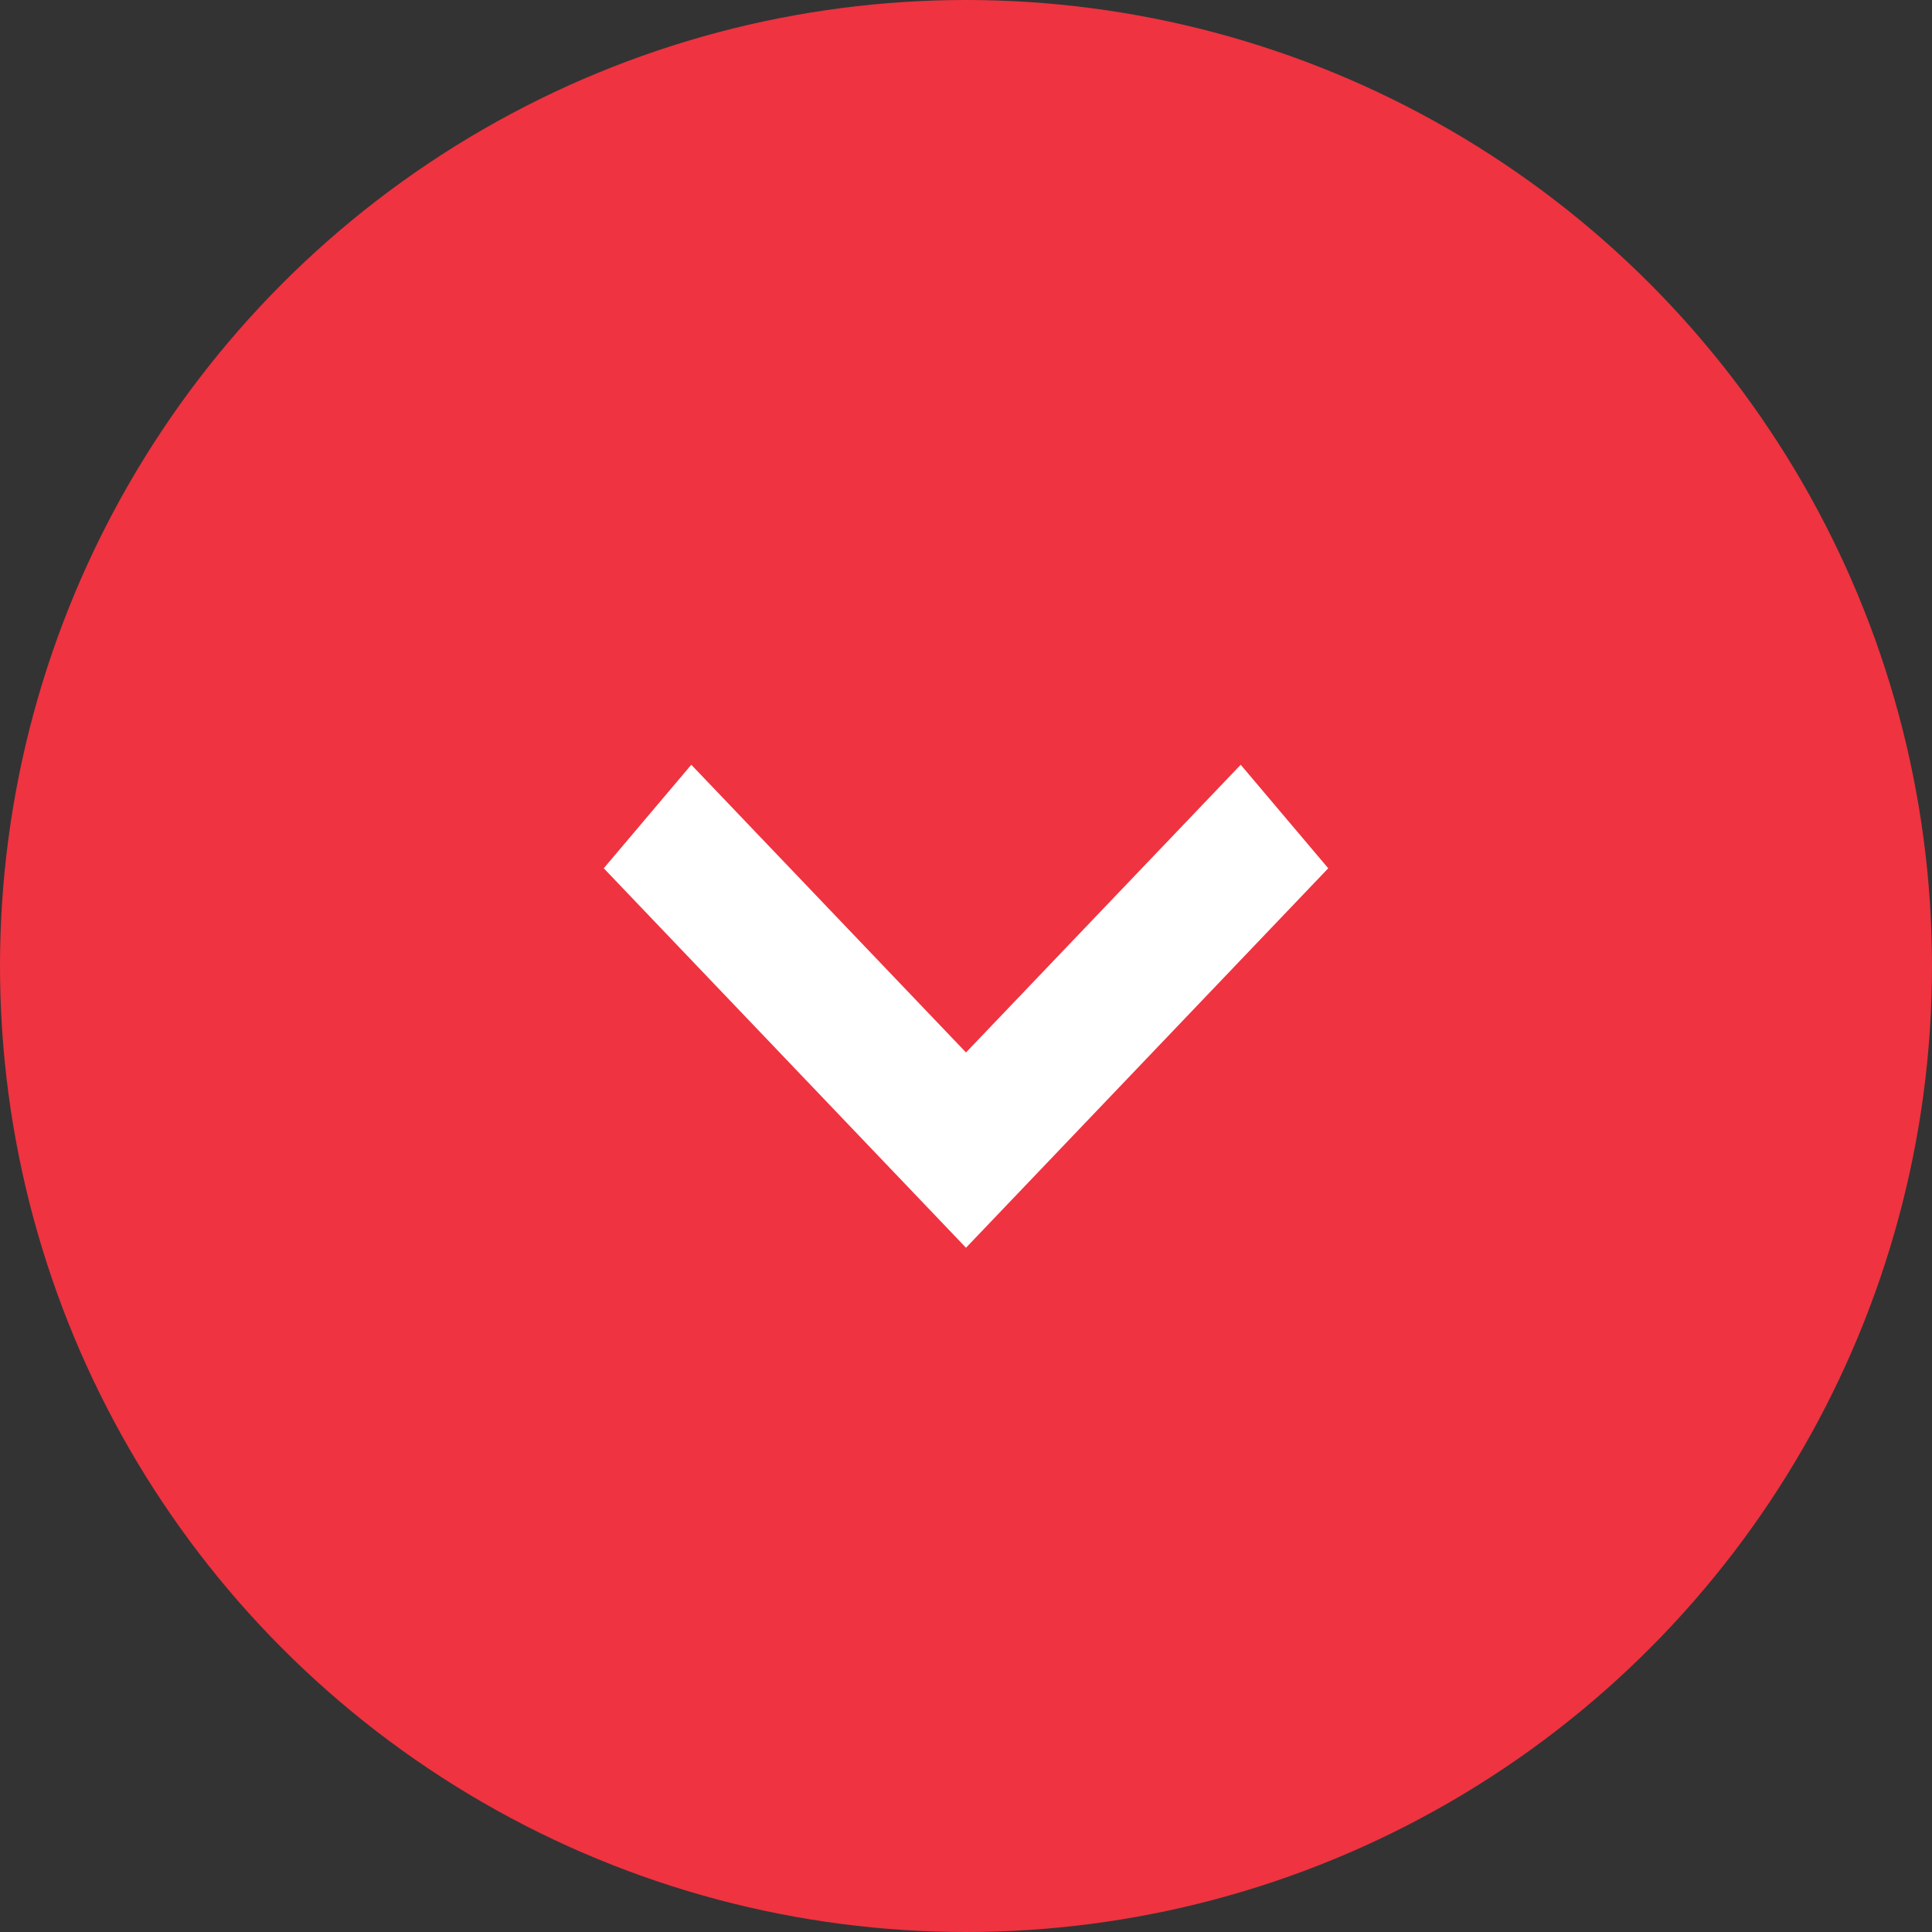
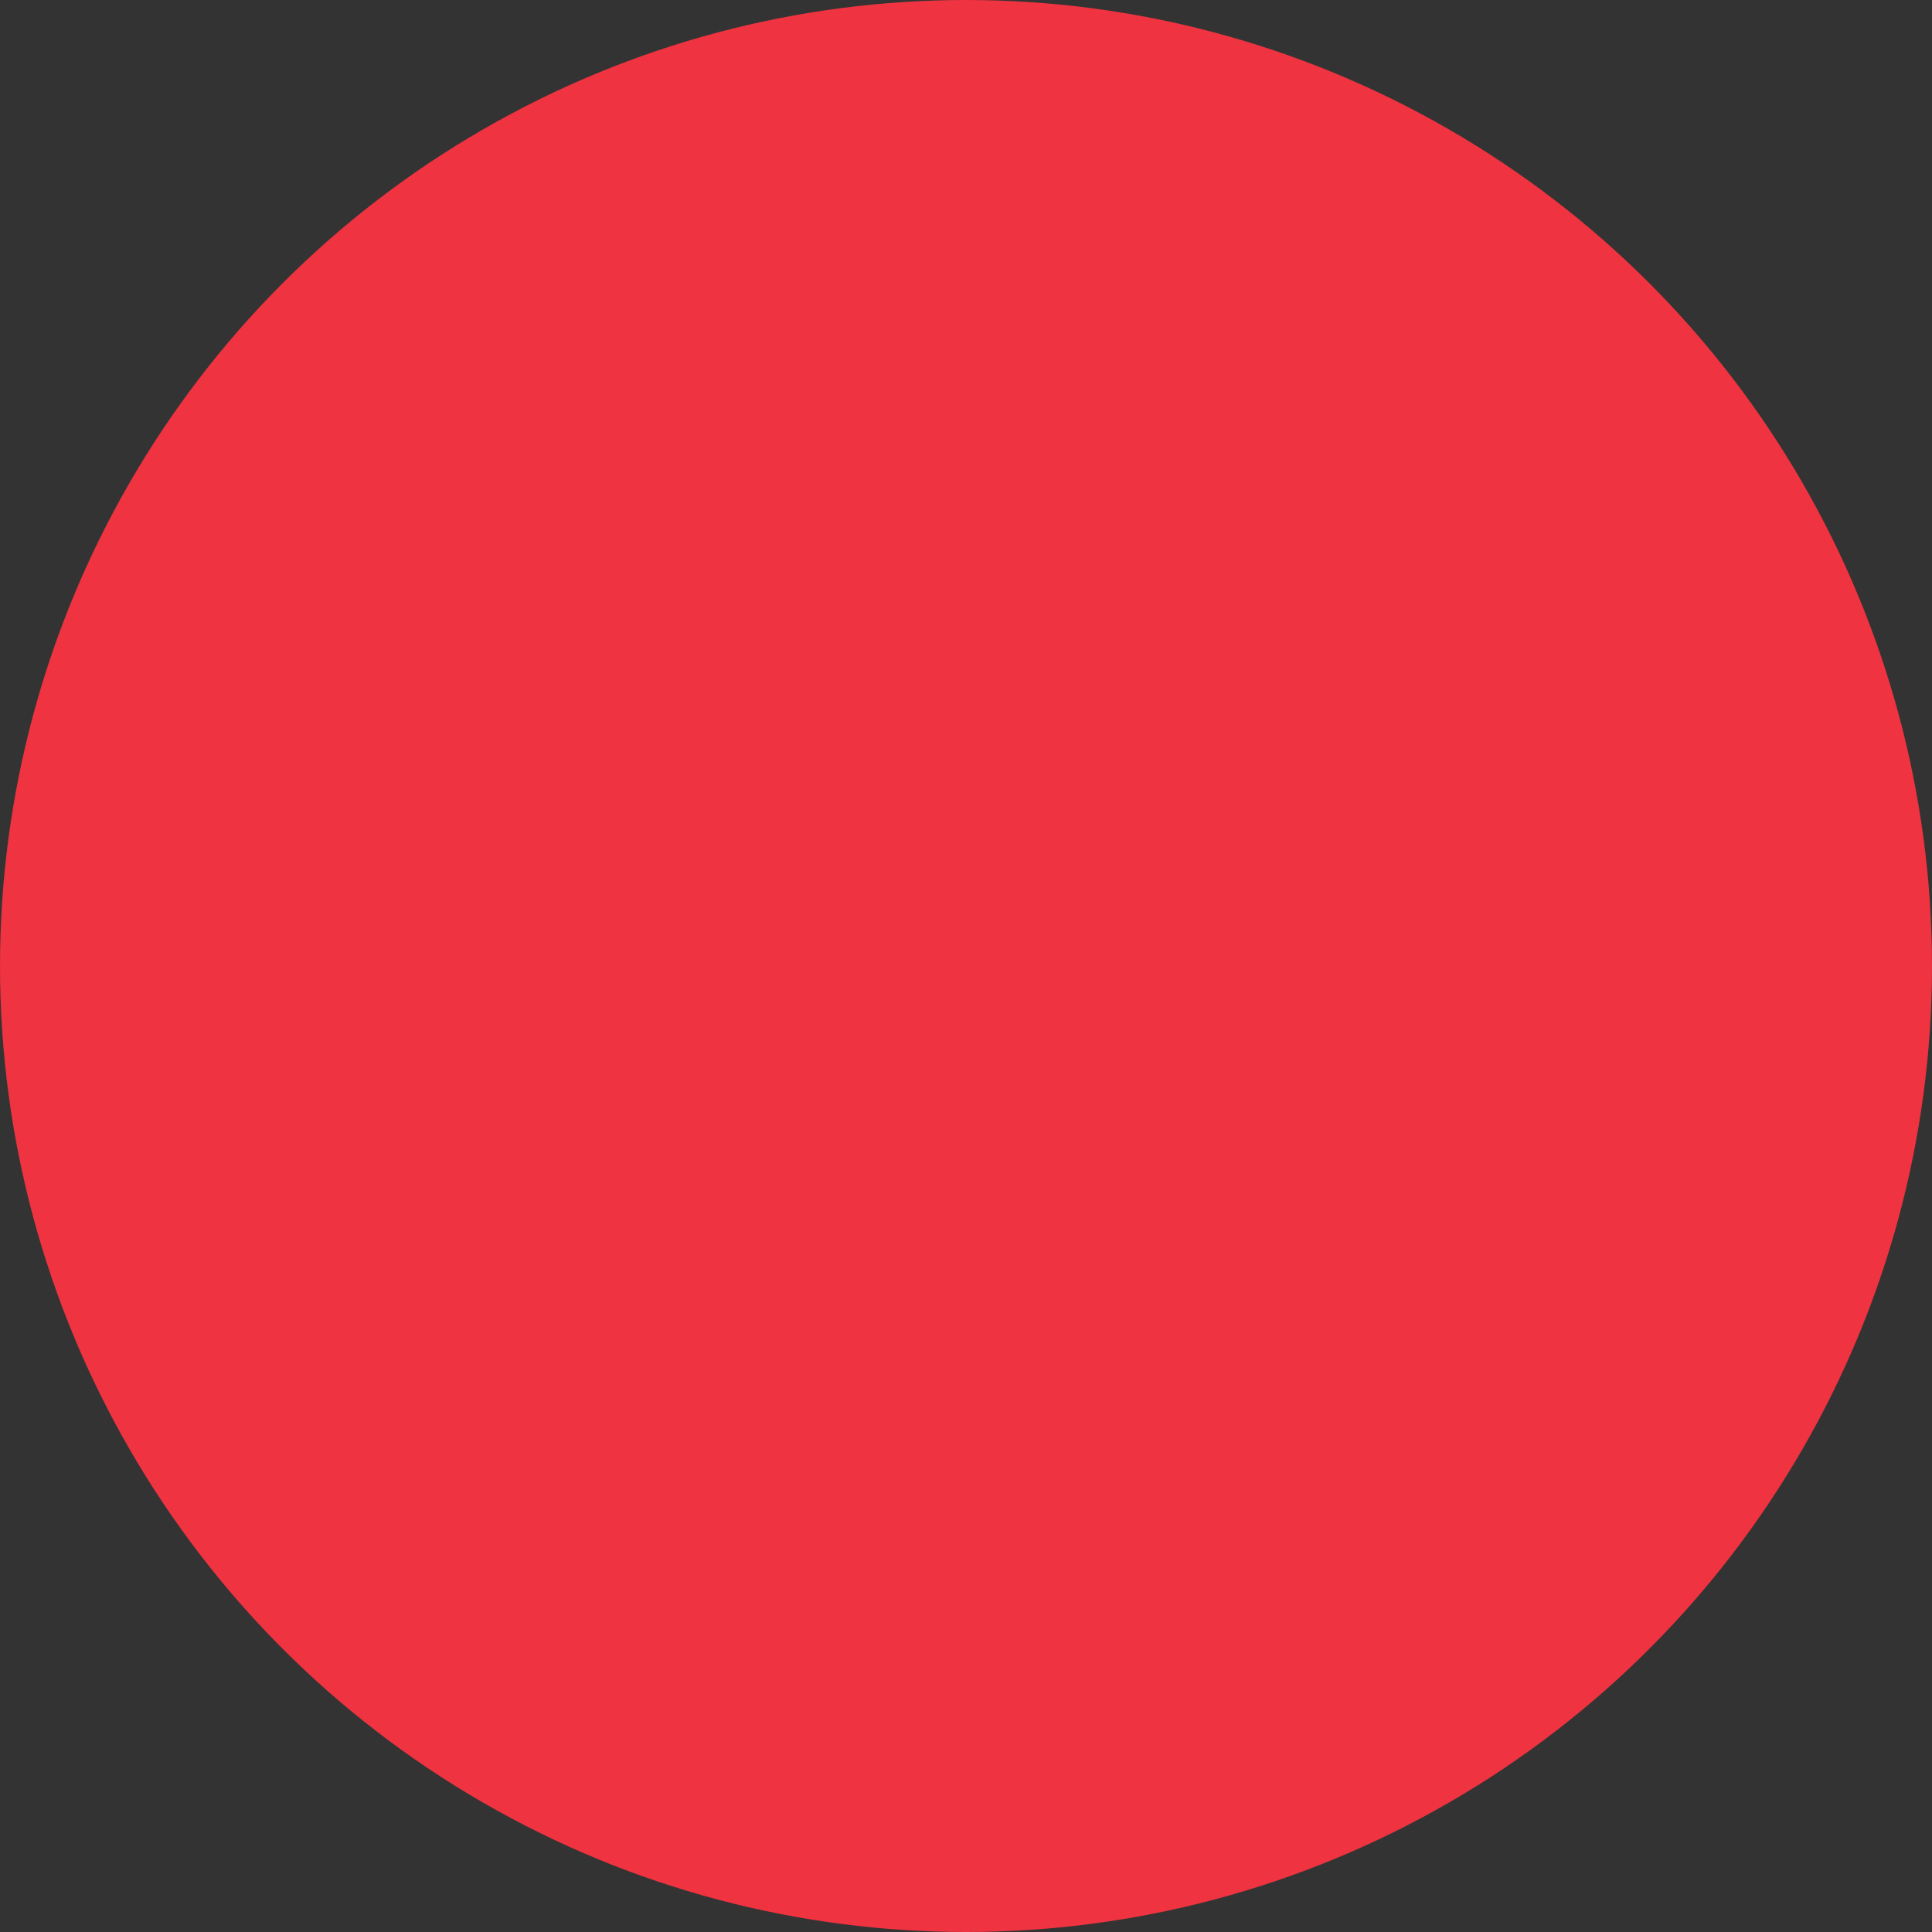
<svg xmlns="http://www.w3.org/2000/svg" width="48" height="48" viewBox="0 0 48 48" fill="none">
  <rect x="0" y="0" width="48" height="48" fill="#333333" stroke="none" />
  <circle cx="24" cy="24" r="24" fill="#EF3340" />
-   <path d="M30.825 19L33 21.572L24 31L15 21.572L17.175 19L24 26.148L30.825 19Z" fill="white" />
</svg>